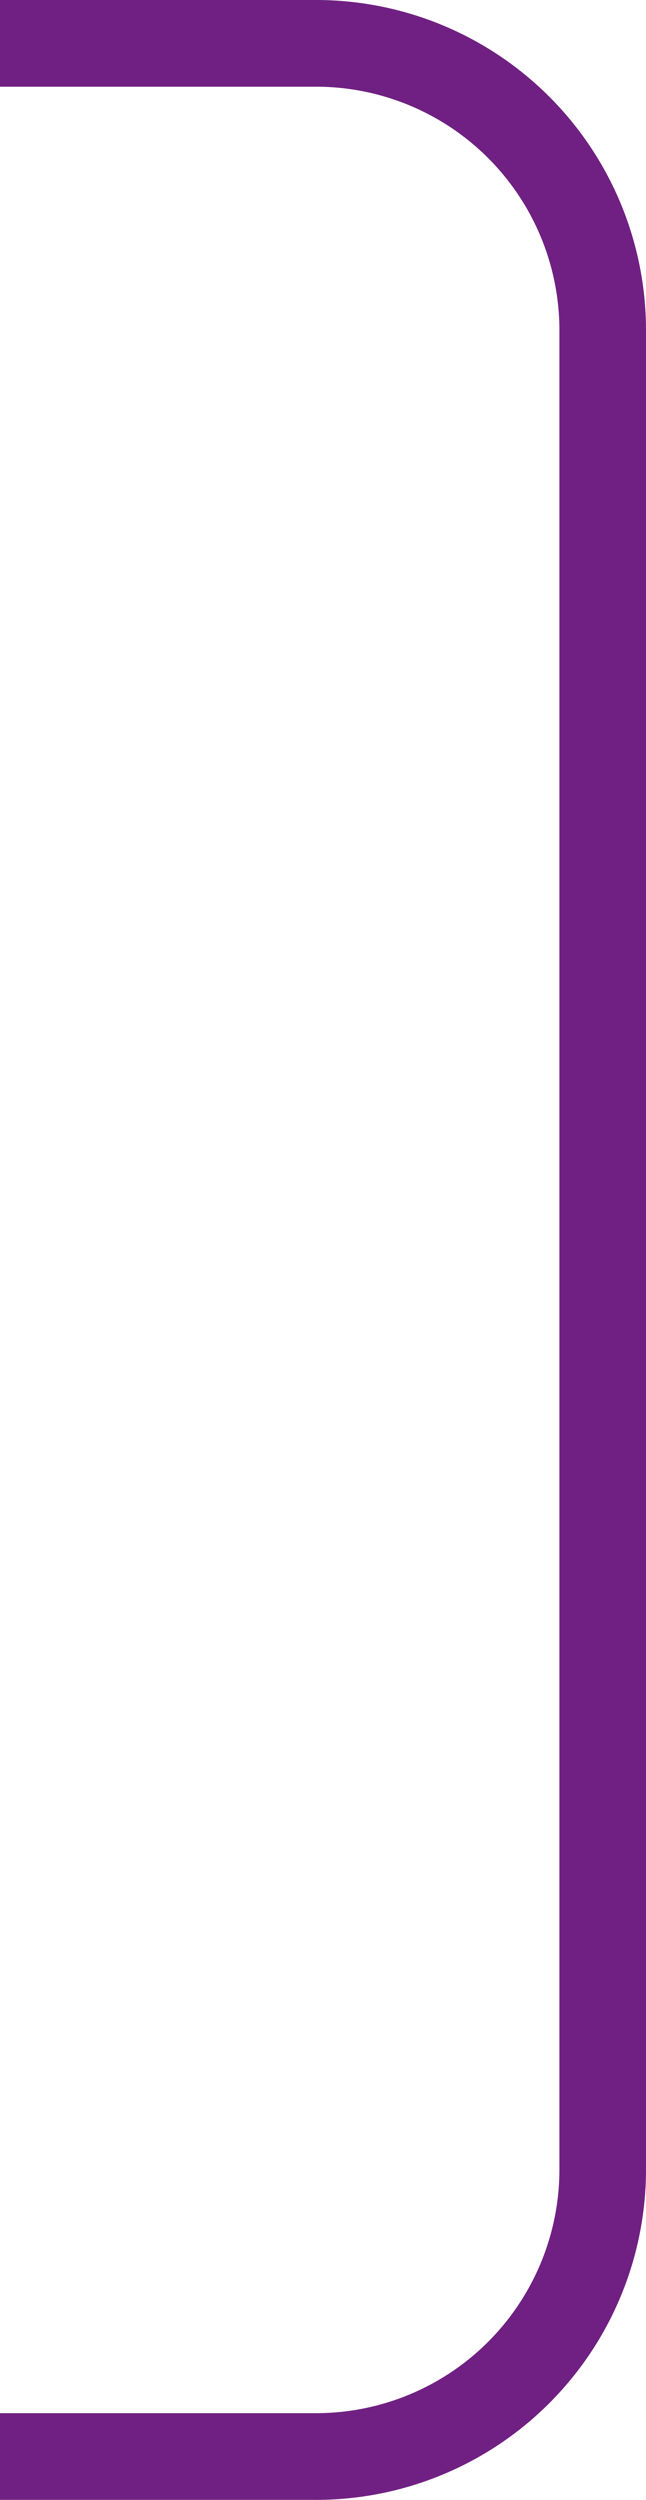
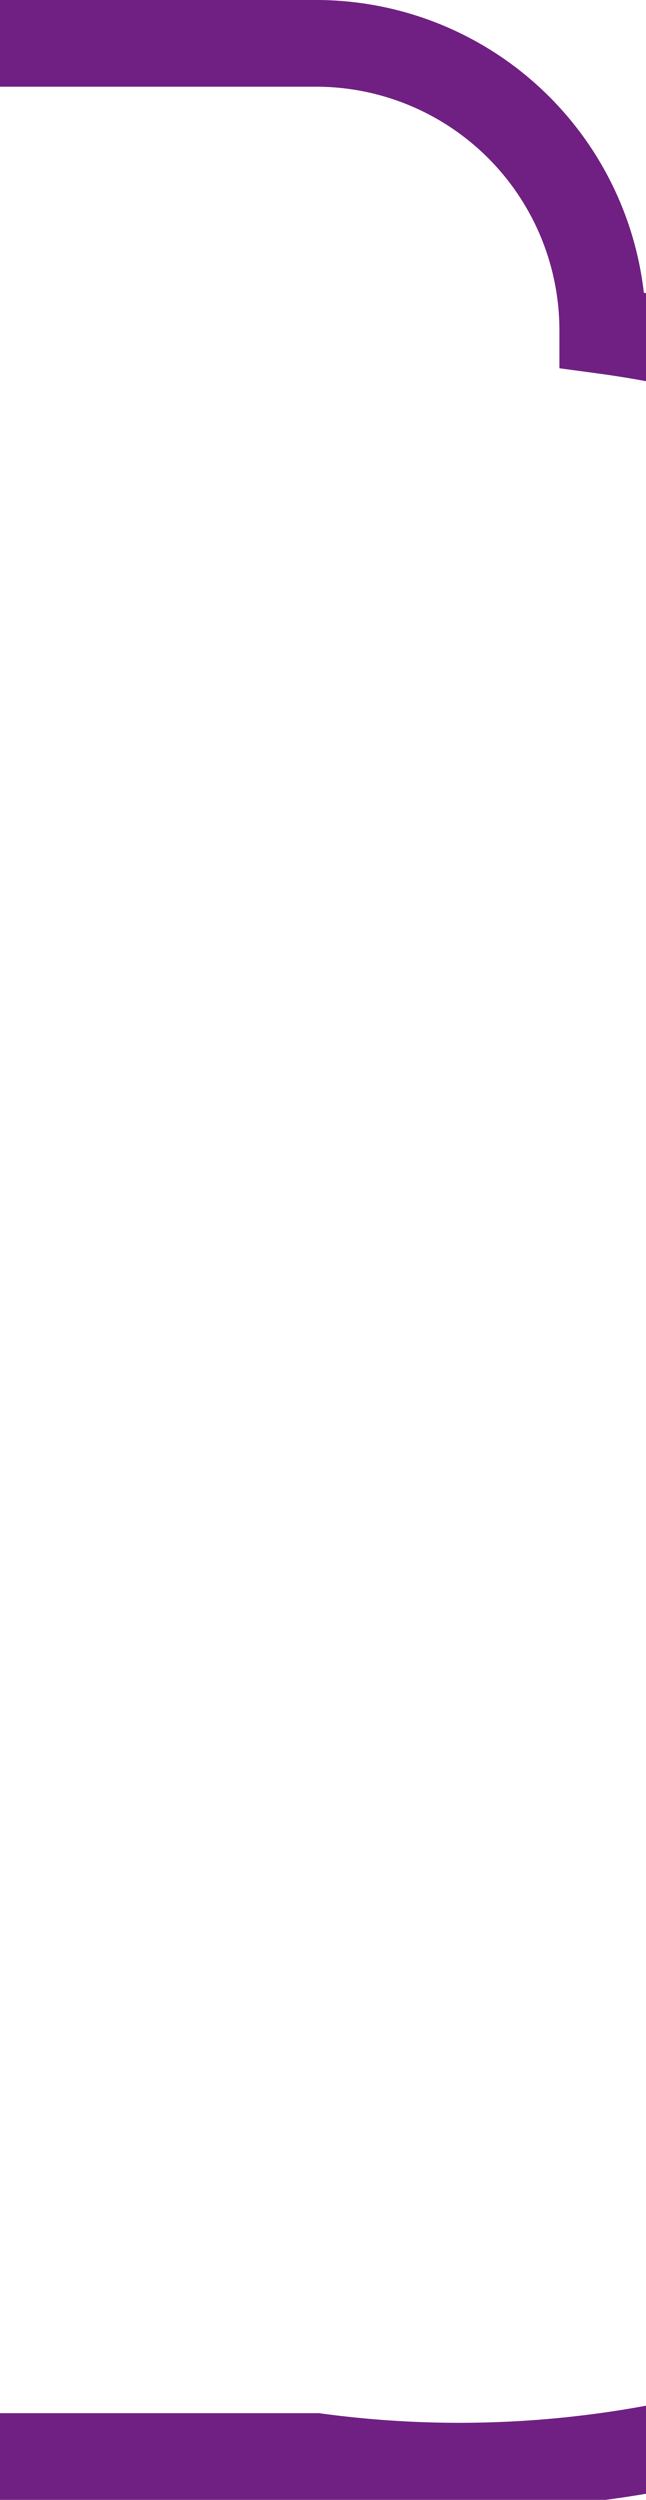
<svg xmlns="http://www.w3.org/2000/svg" viewBox="0 0 14.92 57.66">
  <defs>
    <style>.cls-1{fill:none;stroke:#702082;stroke-miterlimit:10;stroke-width:2px;}</style>
  </defs>
  <g id="Layer_2" data-name="Layer 2">
    <g id="Layer_1-2" data-name="Layer 1">
-       <path class="cls-1" d="M0,1H7.3a6.62,6.62,0,0,1,6.62,6.62V50A6.62,6.62,0,0,1,7.3,56.66H0" />
+       <path class="cls-1" d="M0,1H7.3a6.62,6.62,0,0,1,6.62,6.62A6.62,6.62,0,0,1,7.3,56.66H0" />
    </g>
  </g>
</svg>